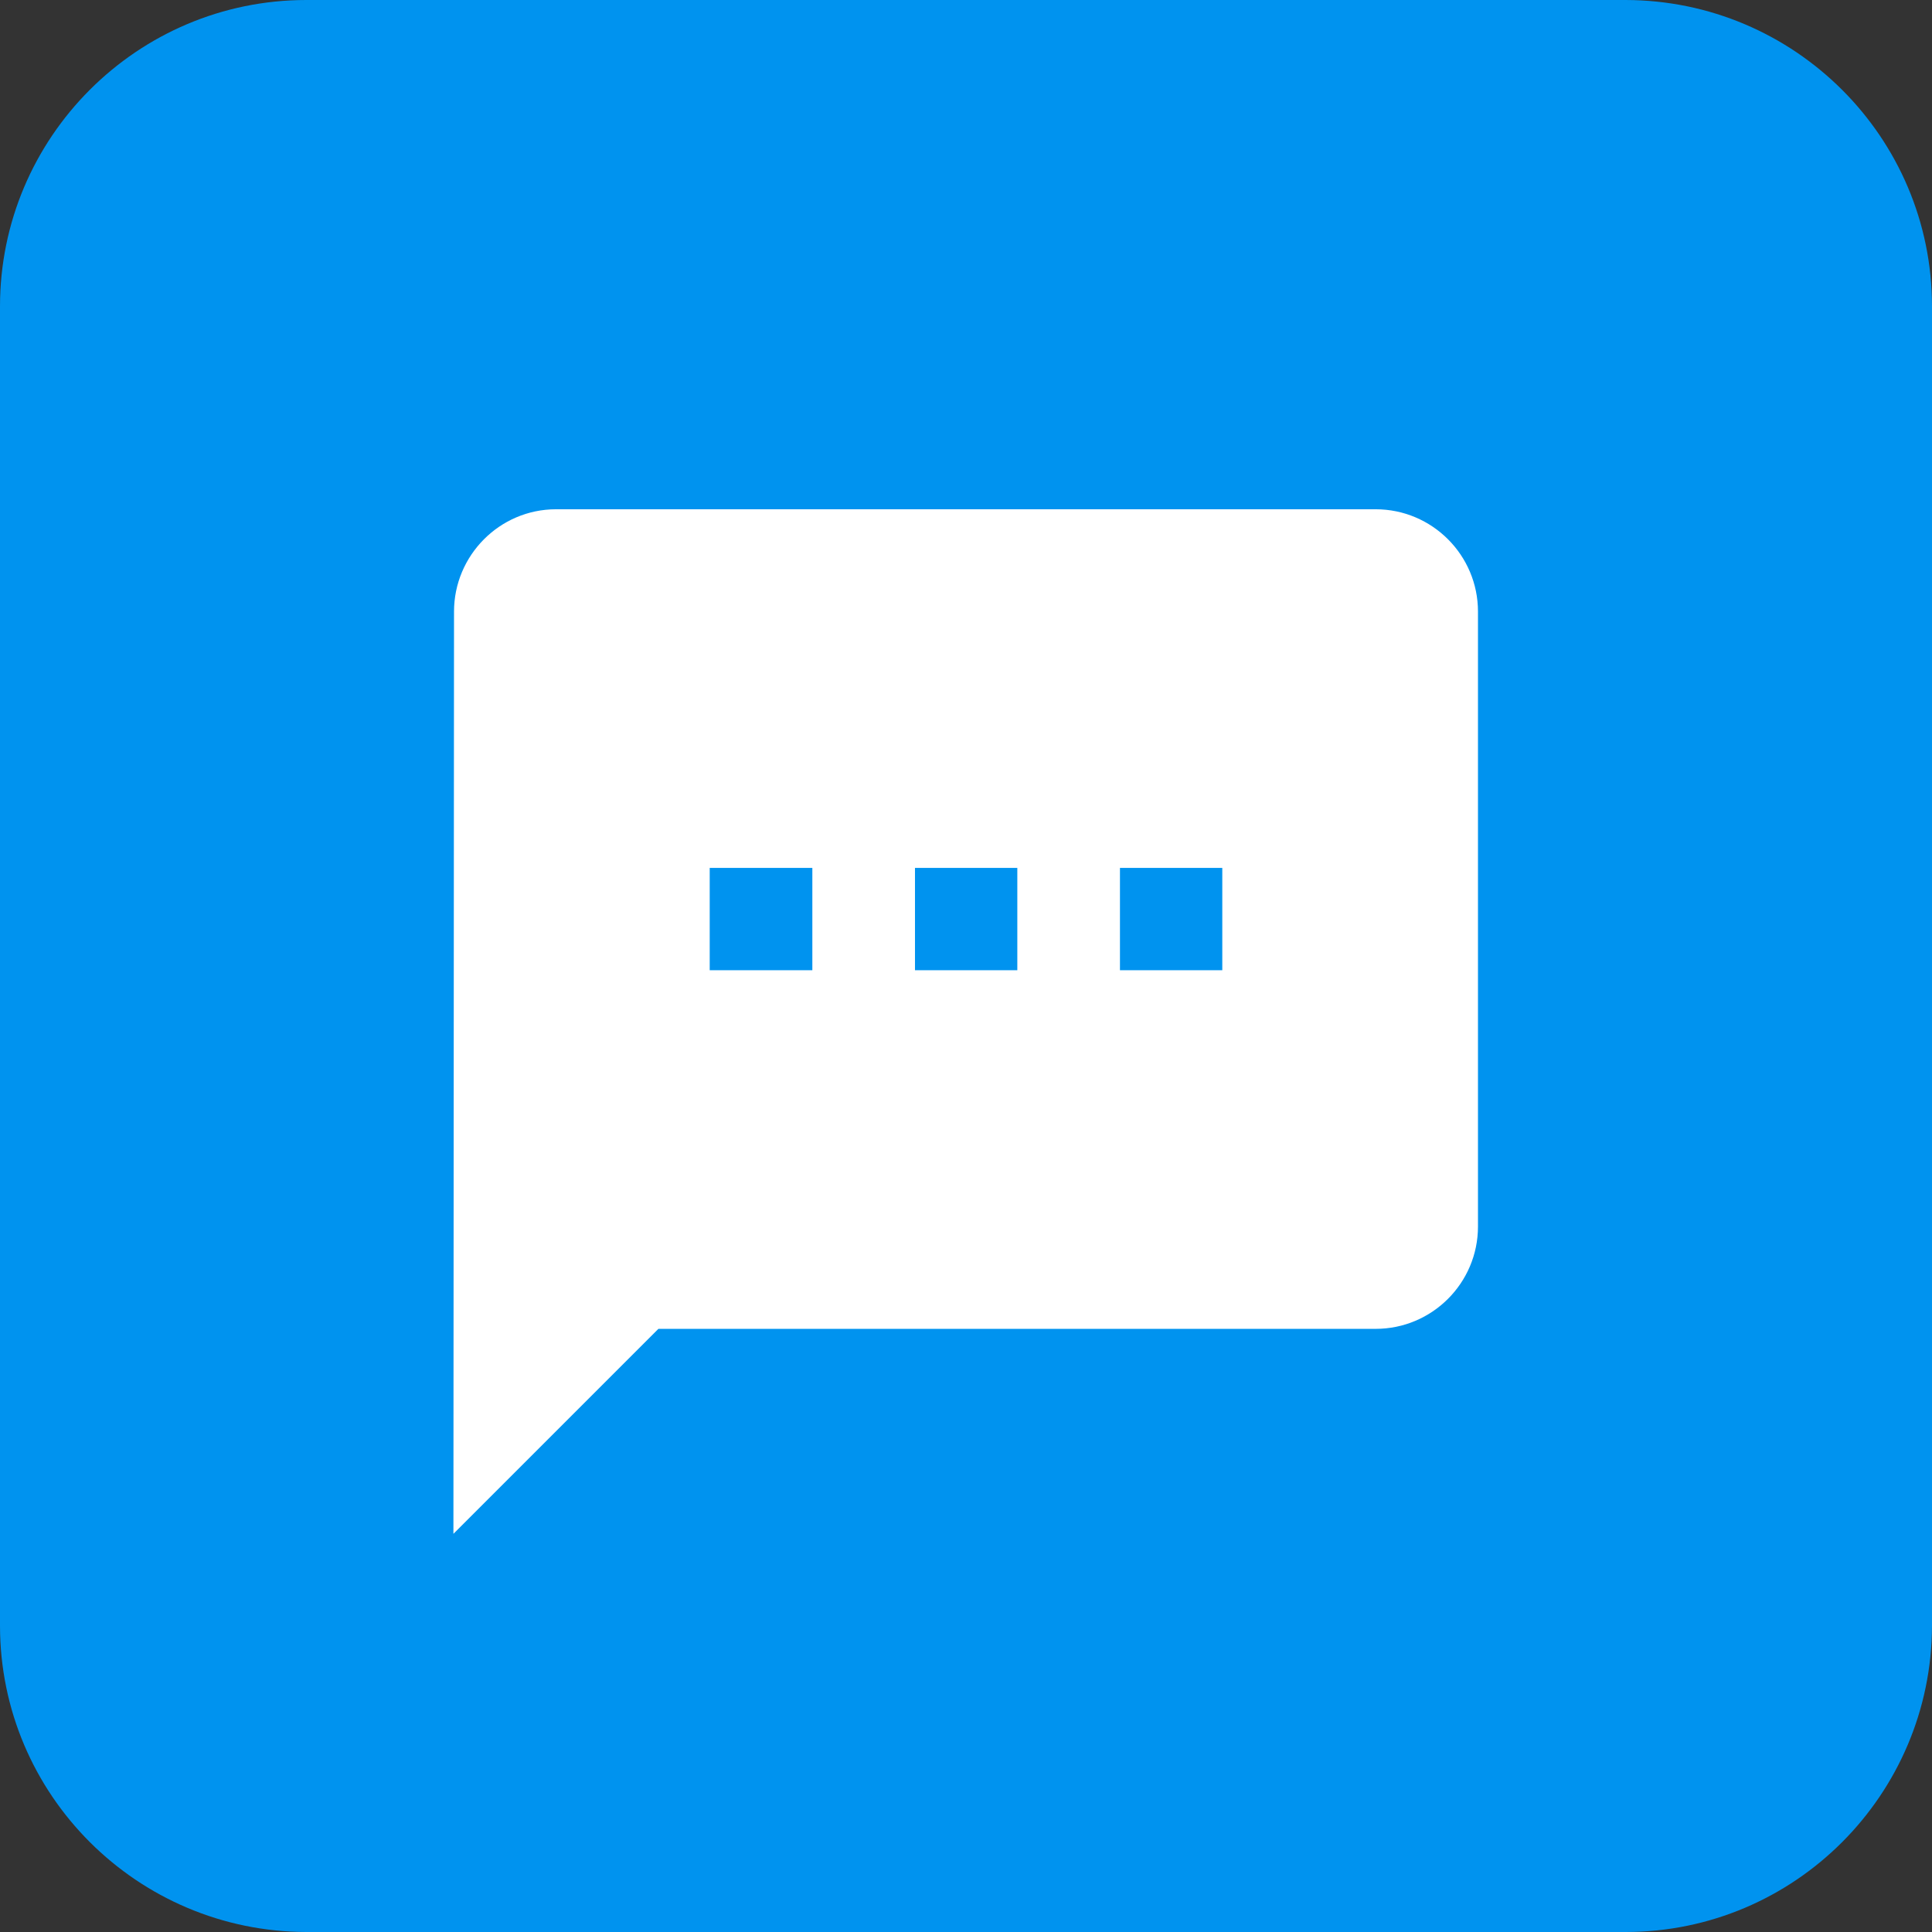
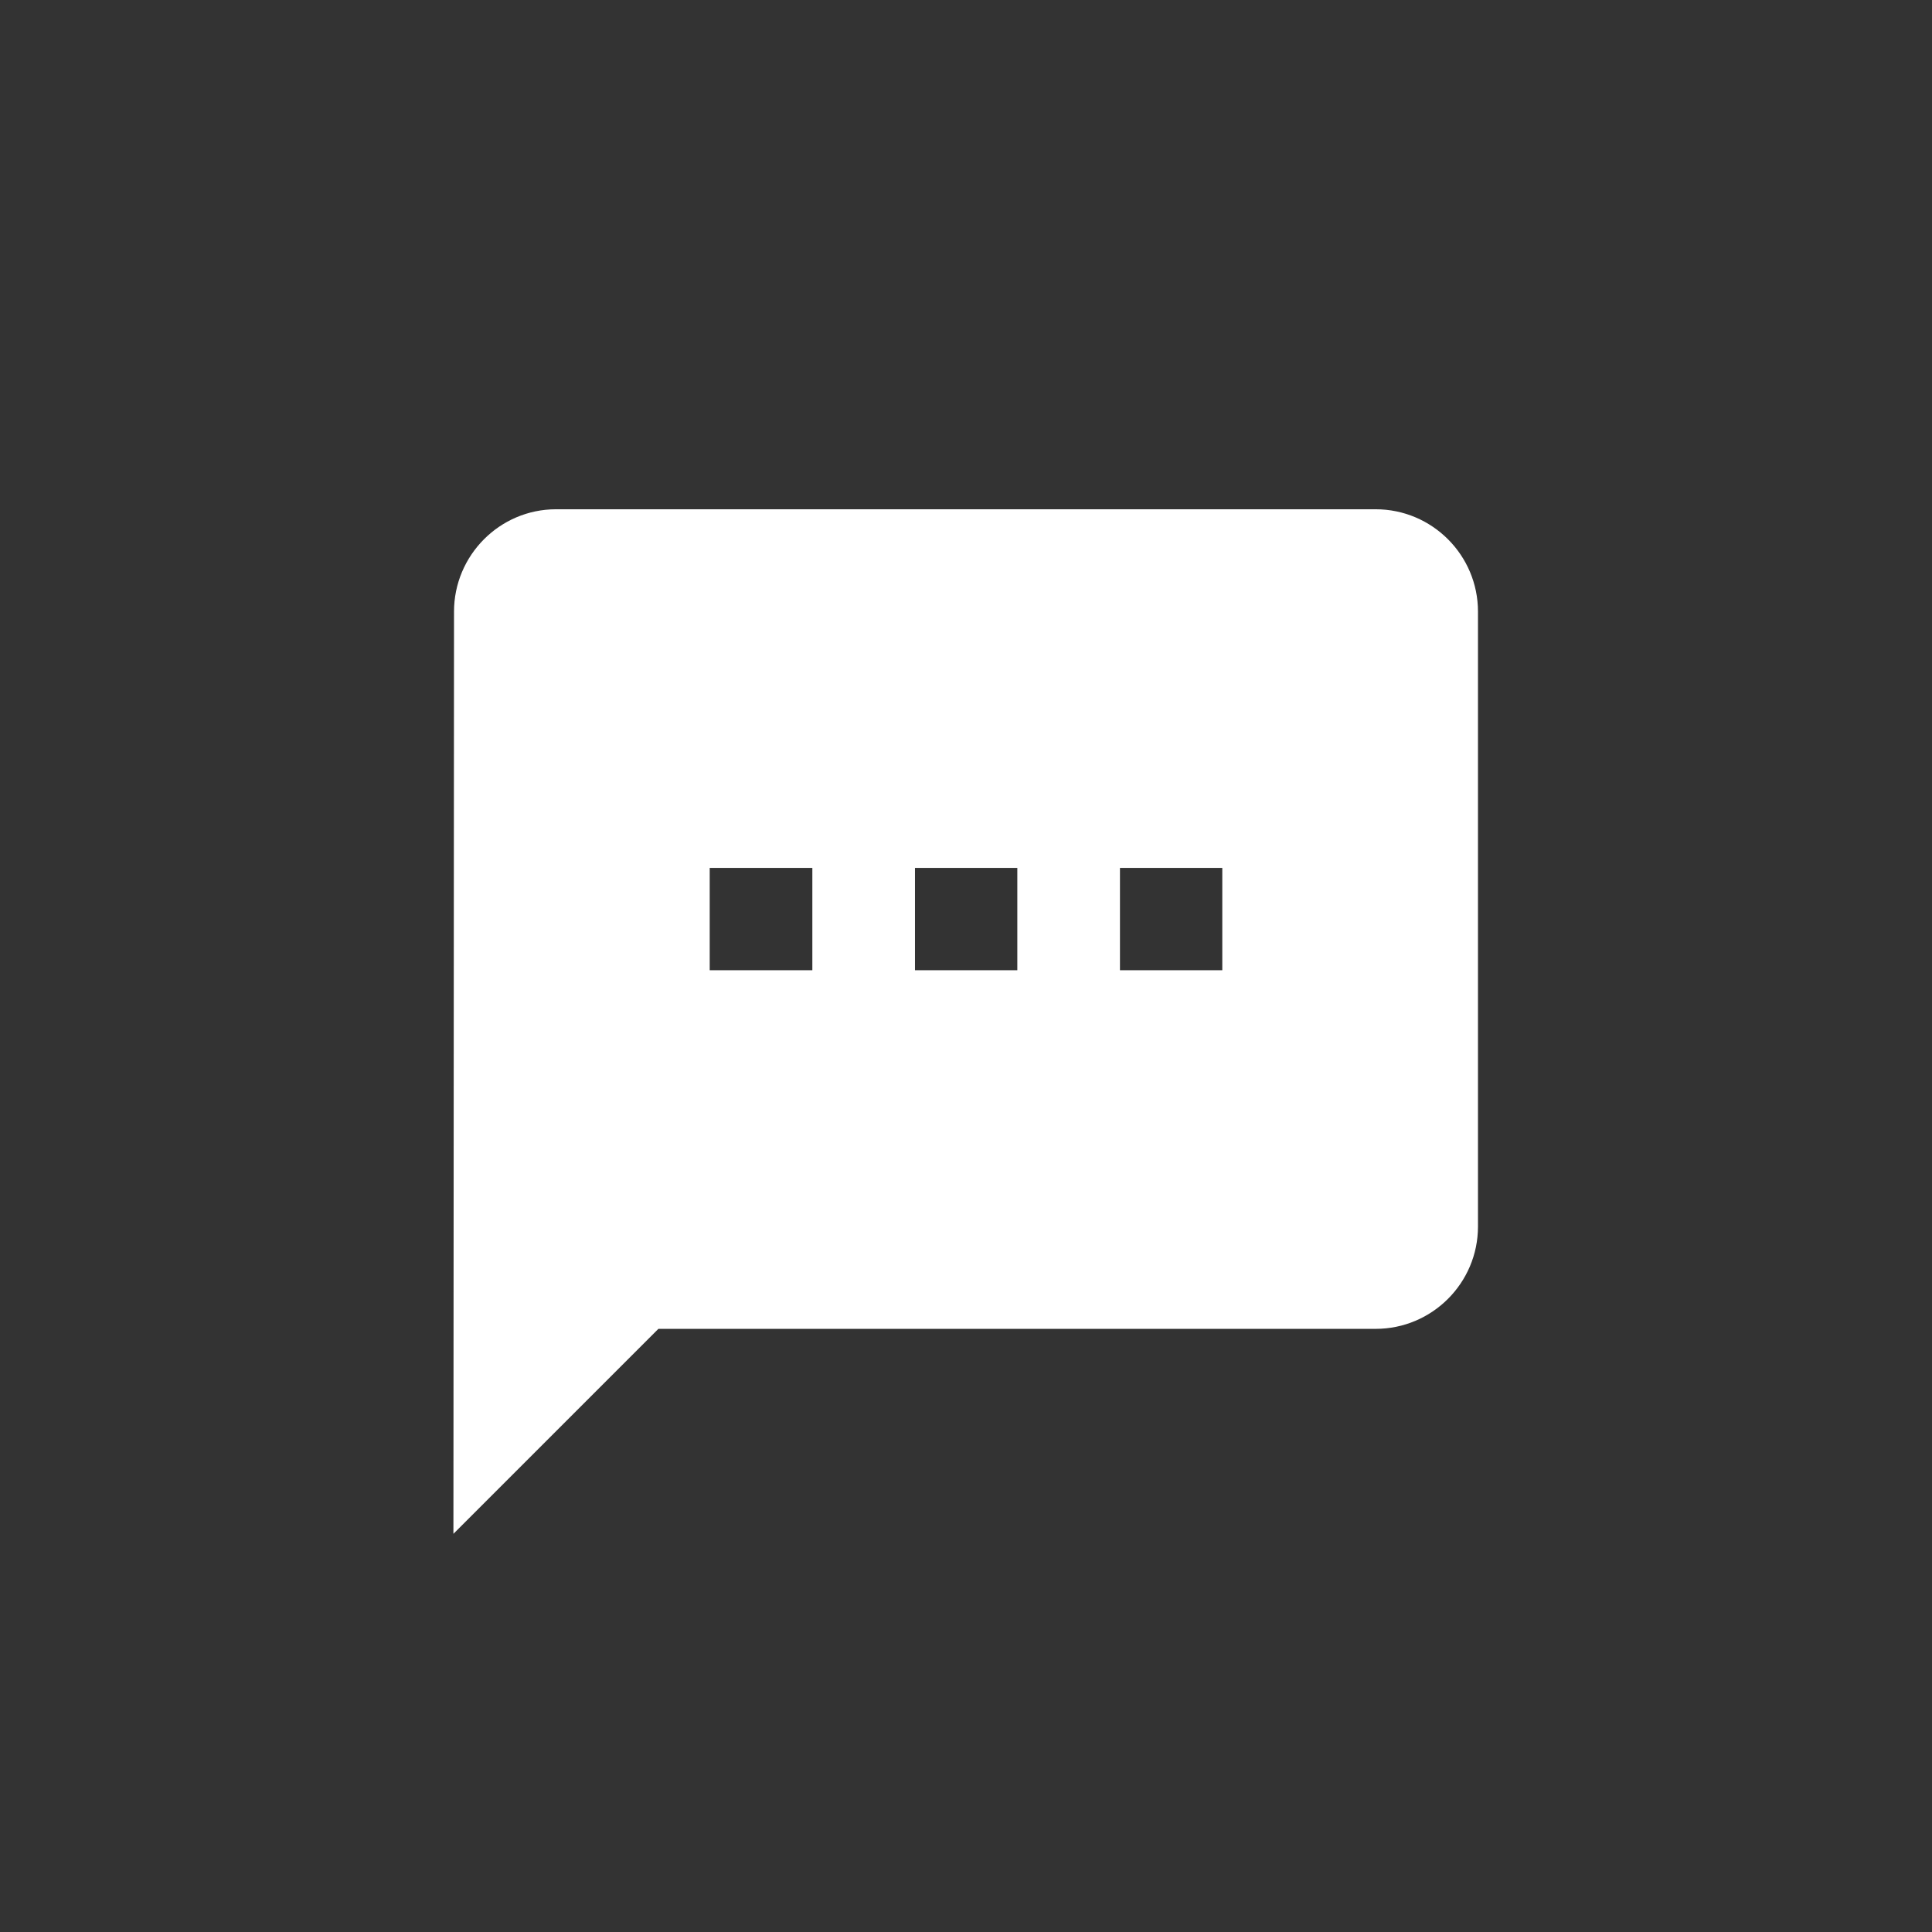
<svg xmlns="http://www.w3.org/2000/svg" id="Layer_1" viewBox="0 0 64 64">
  <rect x="0" y="0" width="64" height="64" fill="#333333" stroke="none" />
  <defs>
    <style>.cls-1{fill:#0093ef;}.cls-2{fill:#fff;}</style>
  </defs>
-   <path class="cls-1" d="M53.85,0H10.15C4.55,0,0,4.55,0,10.15V53.85c0,5.6,4.55,10.14,10.15,10.15H53.85c5.6,0,10.14-4.55,10.15-10.15V10.15c0-5.6-4.55-10.14-10.15-10.15" />
  <path id="Icon_material-sms" class="cls-2" d="M45.58,16.87H18.42c-1.87,0-3.38,1.53-3.38,3.39l-.02,30.55,6.79-6.79h23.76c1.87,0,3.39-1.52,3.39-3.39V20.26c0-1.87-1.52-3.39-3.39-3.39Zm-18.67,15.27h-3.4v-3.39h3.4v3.39Zm6.79,0h-3.39v-3.39h3.39v3.39Zm6.79,0h-3.39v-3.39h3.39v3.39Z" />
</svg>